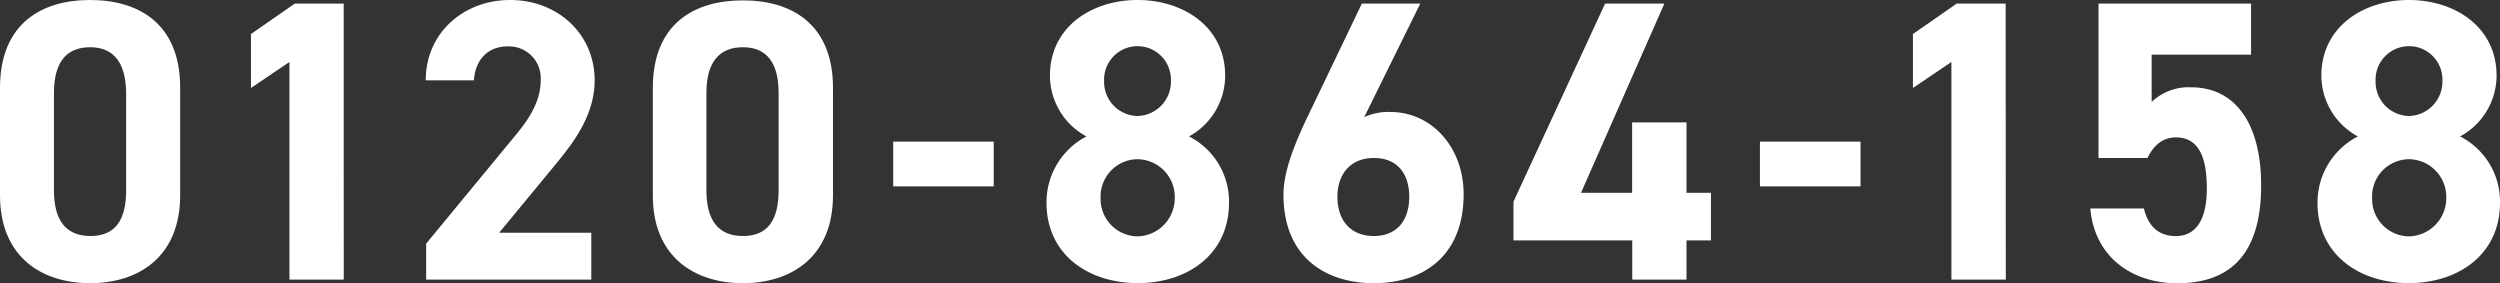
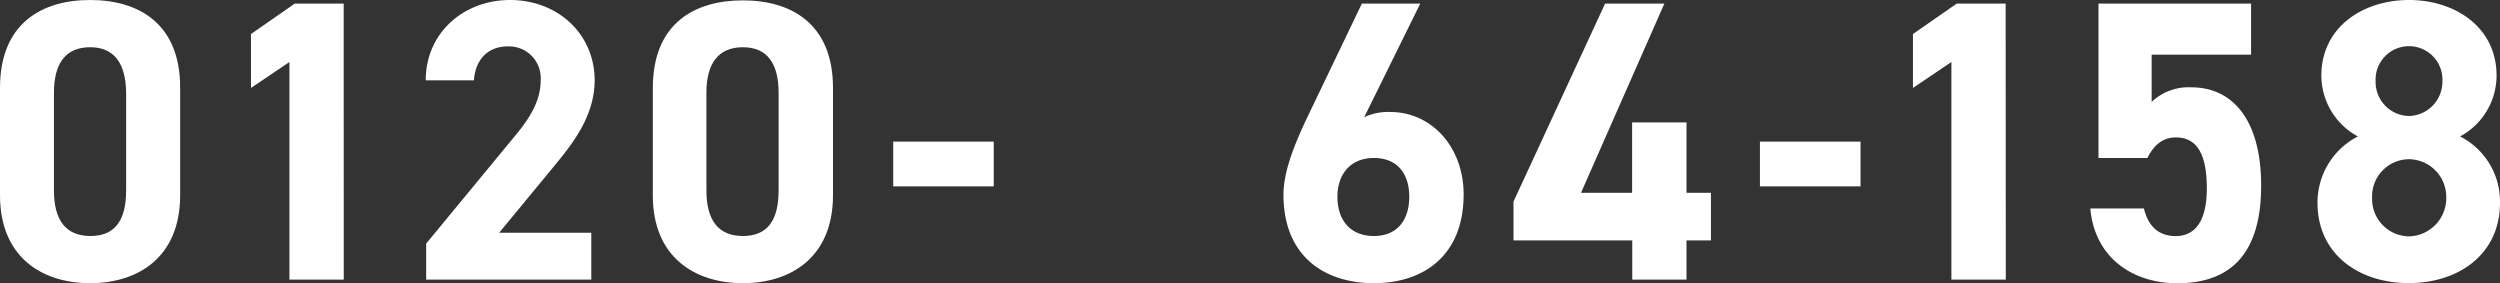
<svg xmlns="http://www.w3.org/2000/svg" width="342.47" height="38.79" viewBox="0 0 342.47 38.79">
  <rect x="0" y="0" width="342.47" height="38.79" fill="#333333" stroke="none" />
  <path d="M24.68,26.74c0,8.49-5.74,12.05-12.34,12.05S0,35.23,0,26.74V12.05C0,3.18,5.74,0,12.34,0S24.68,3.18,24.68,12ZM12.34,6.47C9,6.47,7.39,8.66,7.39,12.71V26.08c0,4.06,1.6,6.25,5,6.25s4.89-2.19,4.89-6.25V12.71C17.23,8.66,15.64,6.47,12.34,6.47Z" fill="#fff" />
  <path d="M47.09,38.3H39.65V8.49l-5.27,3.56V4.66l6-4.17h6.7Z" fill="#fff" />
  <path d="M81,38.3H58.38V33.37l12.29-14.9c2.28-2.74,3.4-5,3.4-7.51a4.35,4.35,0,0,0-4.57-4.6C67,6.36,65.13,8,64.92,11h-6.6c0-6.52,5.22-11,11.55-11,6.59,0,11.59,4.71,11.59,11,0,5-3.19,8.88-5.53,11.73l-7.55,9.15H81Z" fill="#fff" />
  <path d="M114.11,26.74c0,8.49-5.75,12.05-12.34,12.05s-12.34-3.56-12.34-12V12.05c0-8.87,5.74-12,12.34-12s12.34,3.18,12.34,12ZM101.77,6.47c-3.35,0-5,2.19-5,6.24V26.08c0,4.06,1.6,6.25,5,6.25s4.89-2.19,4.89-6.25V12.71C106.66,8.66,105.07,6.47,101.77,6.47Z" fill="#fff" />
  <path d="M122.36,19.4h13.77v6.13H122.36Z" fill="#fff" />
-   <path d="M148.83,18.69a9.48,9.48,0,0,1-5-8.33c0-6.69,5.74-10.36,12-10.36s12,3.67,12,10.36a9.5,9.5,0,0,1-4.95,8.33,10,10,0,0,1,5.48,9.09c0,7.07-5.69,11-12.5,11s-12.5-3.94-12.5-11A10.17,10.17,0,0,1,148.83,18.69Zm7,13.69a5.23,5.23,0,0,0,5.1-5.31,5.17,5.17,0,0,0-5.1-5.26,5.1,5.1,0,0,0-5.06,5.26A5.12,5.12,0,0,0,155.85,32.38Zm0-16.49a4.69,4.69,0,0,0,4.57-4.77,4.58,4.58,0,1,0-9.15,0A4.66,4.66,0,0,0,155.85,15.89Z" fill="#fff" />
  <path d="M186.88,16.05a7.84,7.84,0,0,1,3.57-.71c5.63,0,10.05,4.77,10.05,11.29,0,8.38-5.48,12.16-12.29,12.16s-12.39-3.72-12.39-12.11c0-2.95,1.27-6.46,3.35-10.79L186.56.49h8Zm1.33,16.28c3.19,0,4.84-2.19,4.84-5.37s-1.65-5.32-4.84-5.32-5,2.2-5,5.32S184.91,32.33,188.21,32.33Z" fill="#fff" />
  <path d="M228,.49,216.58,26.41h7V16.77h7.45v9.64h3.35v6.52h-3.35V38.3H223.6V32.93H207.33V27.62L219.88.49Z" fill="#fff" />
  <path d="M241.09,19.4h13.78v6.13H241.09Z" fill="#fff" />
  <path d="M274.77,38.3h-7.45V8.49l-5.27,3.56V4.66l6-4.17h6.7Z" fill="#fff" />
  <path d="M294.17,21.64h-6.7V.49h20.9v7H294.75v6.47a7.36,7.36,0,0,1,5.43-2c5.64,0,9.57,4.43,9.57,13.47s-3.93,13.37-11.49,13.37c-6.17,0-11.33-3.56-11.91-10.24h7.34c.58,2.41,2,3.78,4.36,3.78,2.66,0,4.26-2.08,4.26-6.52,0-4.6-1.28-7-4.26-7C296.14,18.85,295,20,294.17,21.64Z" fill="#fff" />
  <path d="M323,18.69A9.49,9.49,0,0,1,318,10.36C318,3.67,323.75,0,330,0s12,3.67,12,10.36A9.49,9.49,0,0,1,337,18.69a10,10,0,0,1,5.47,9.09c0,7.07-5.69,11-12.5,11s-12.5-3.94-12.5-11A10.18,10.18,0,0,1,323,18.69Zm7,13.69a5.24,5.24,0,0,0,5.11-5.31A5.17,5.17,0,0,0,330,21.81a5.09,5.09,0,0,0-5.05,5.26A5.12,5.12,0,0,0,330,32.38Zm0-16.49a4.7,4.7,0,0,0,4.58-4.77,4.58,4.58,0,1,0-9.15,0A4.66,4.66,0,0,0,330,15.89Z" fill="#fff" />
</svg>